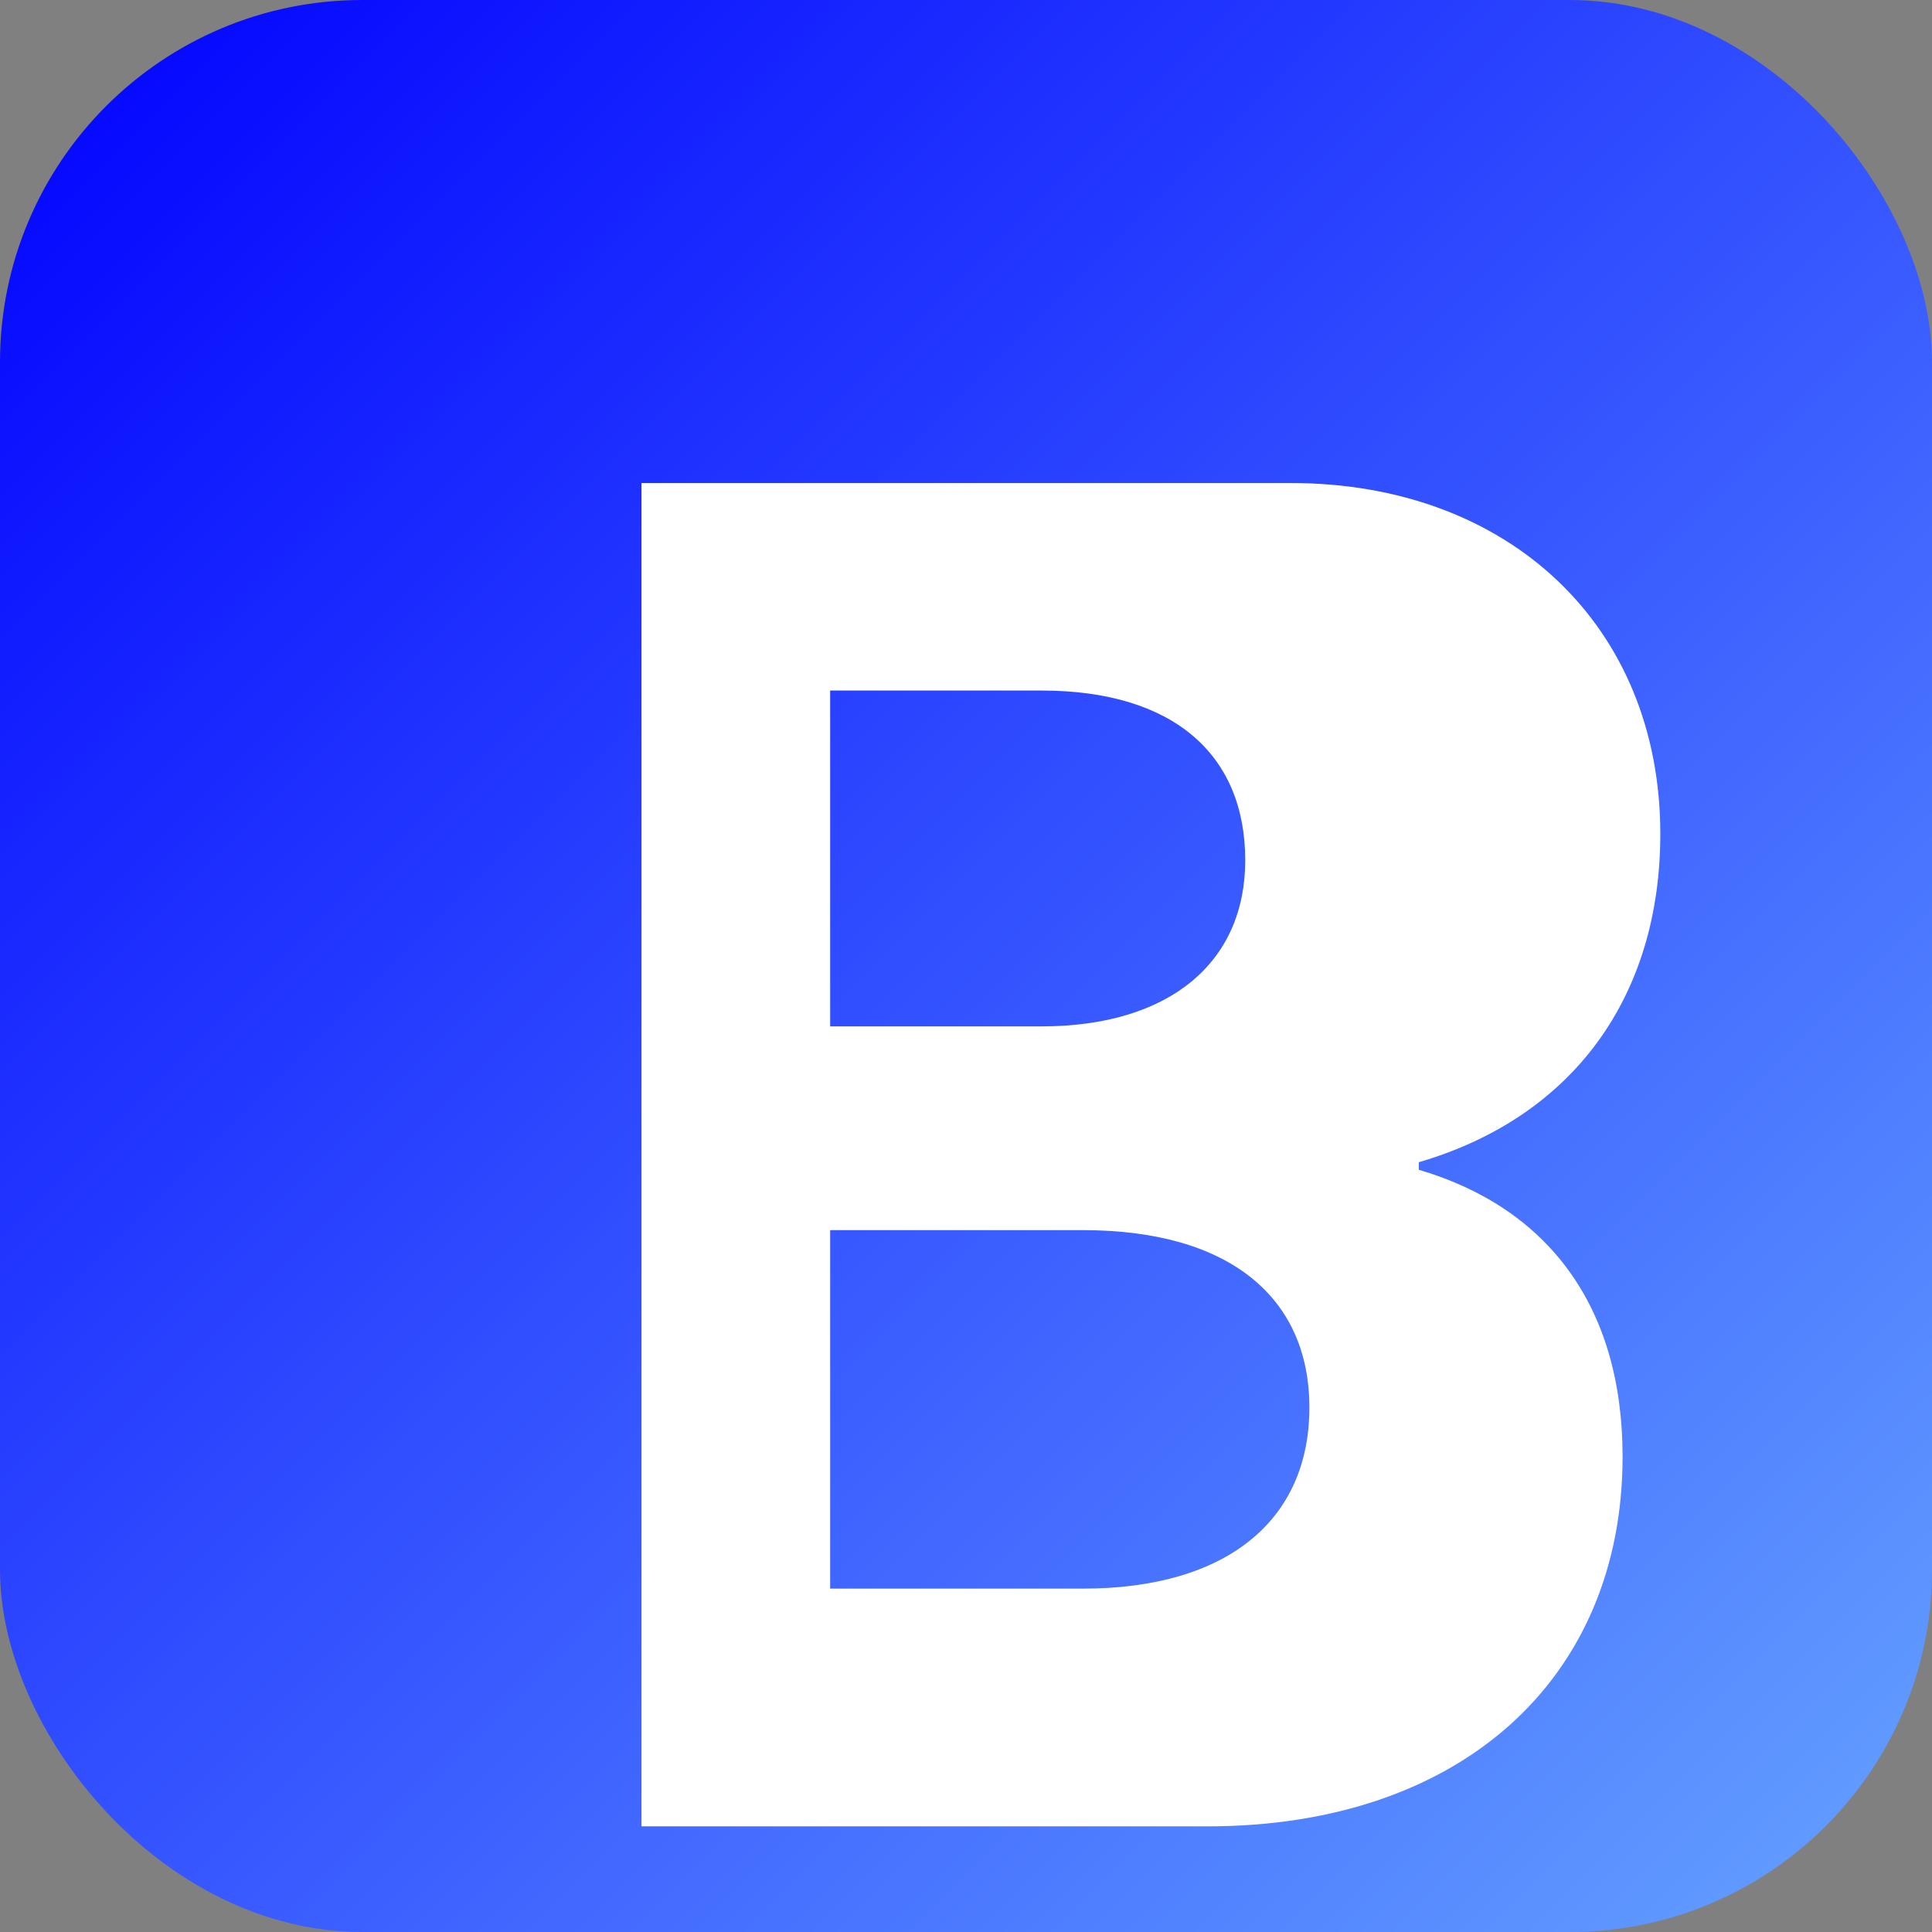
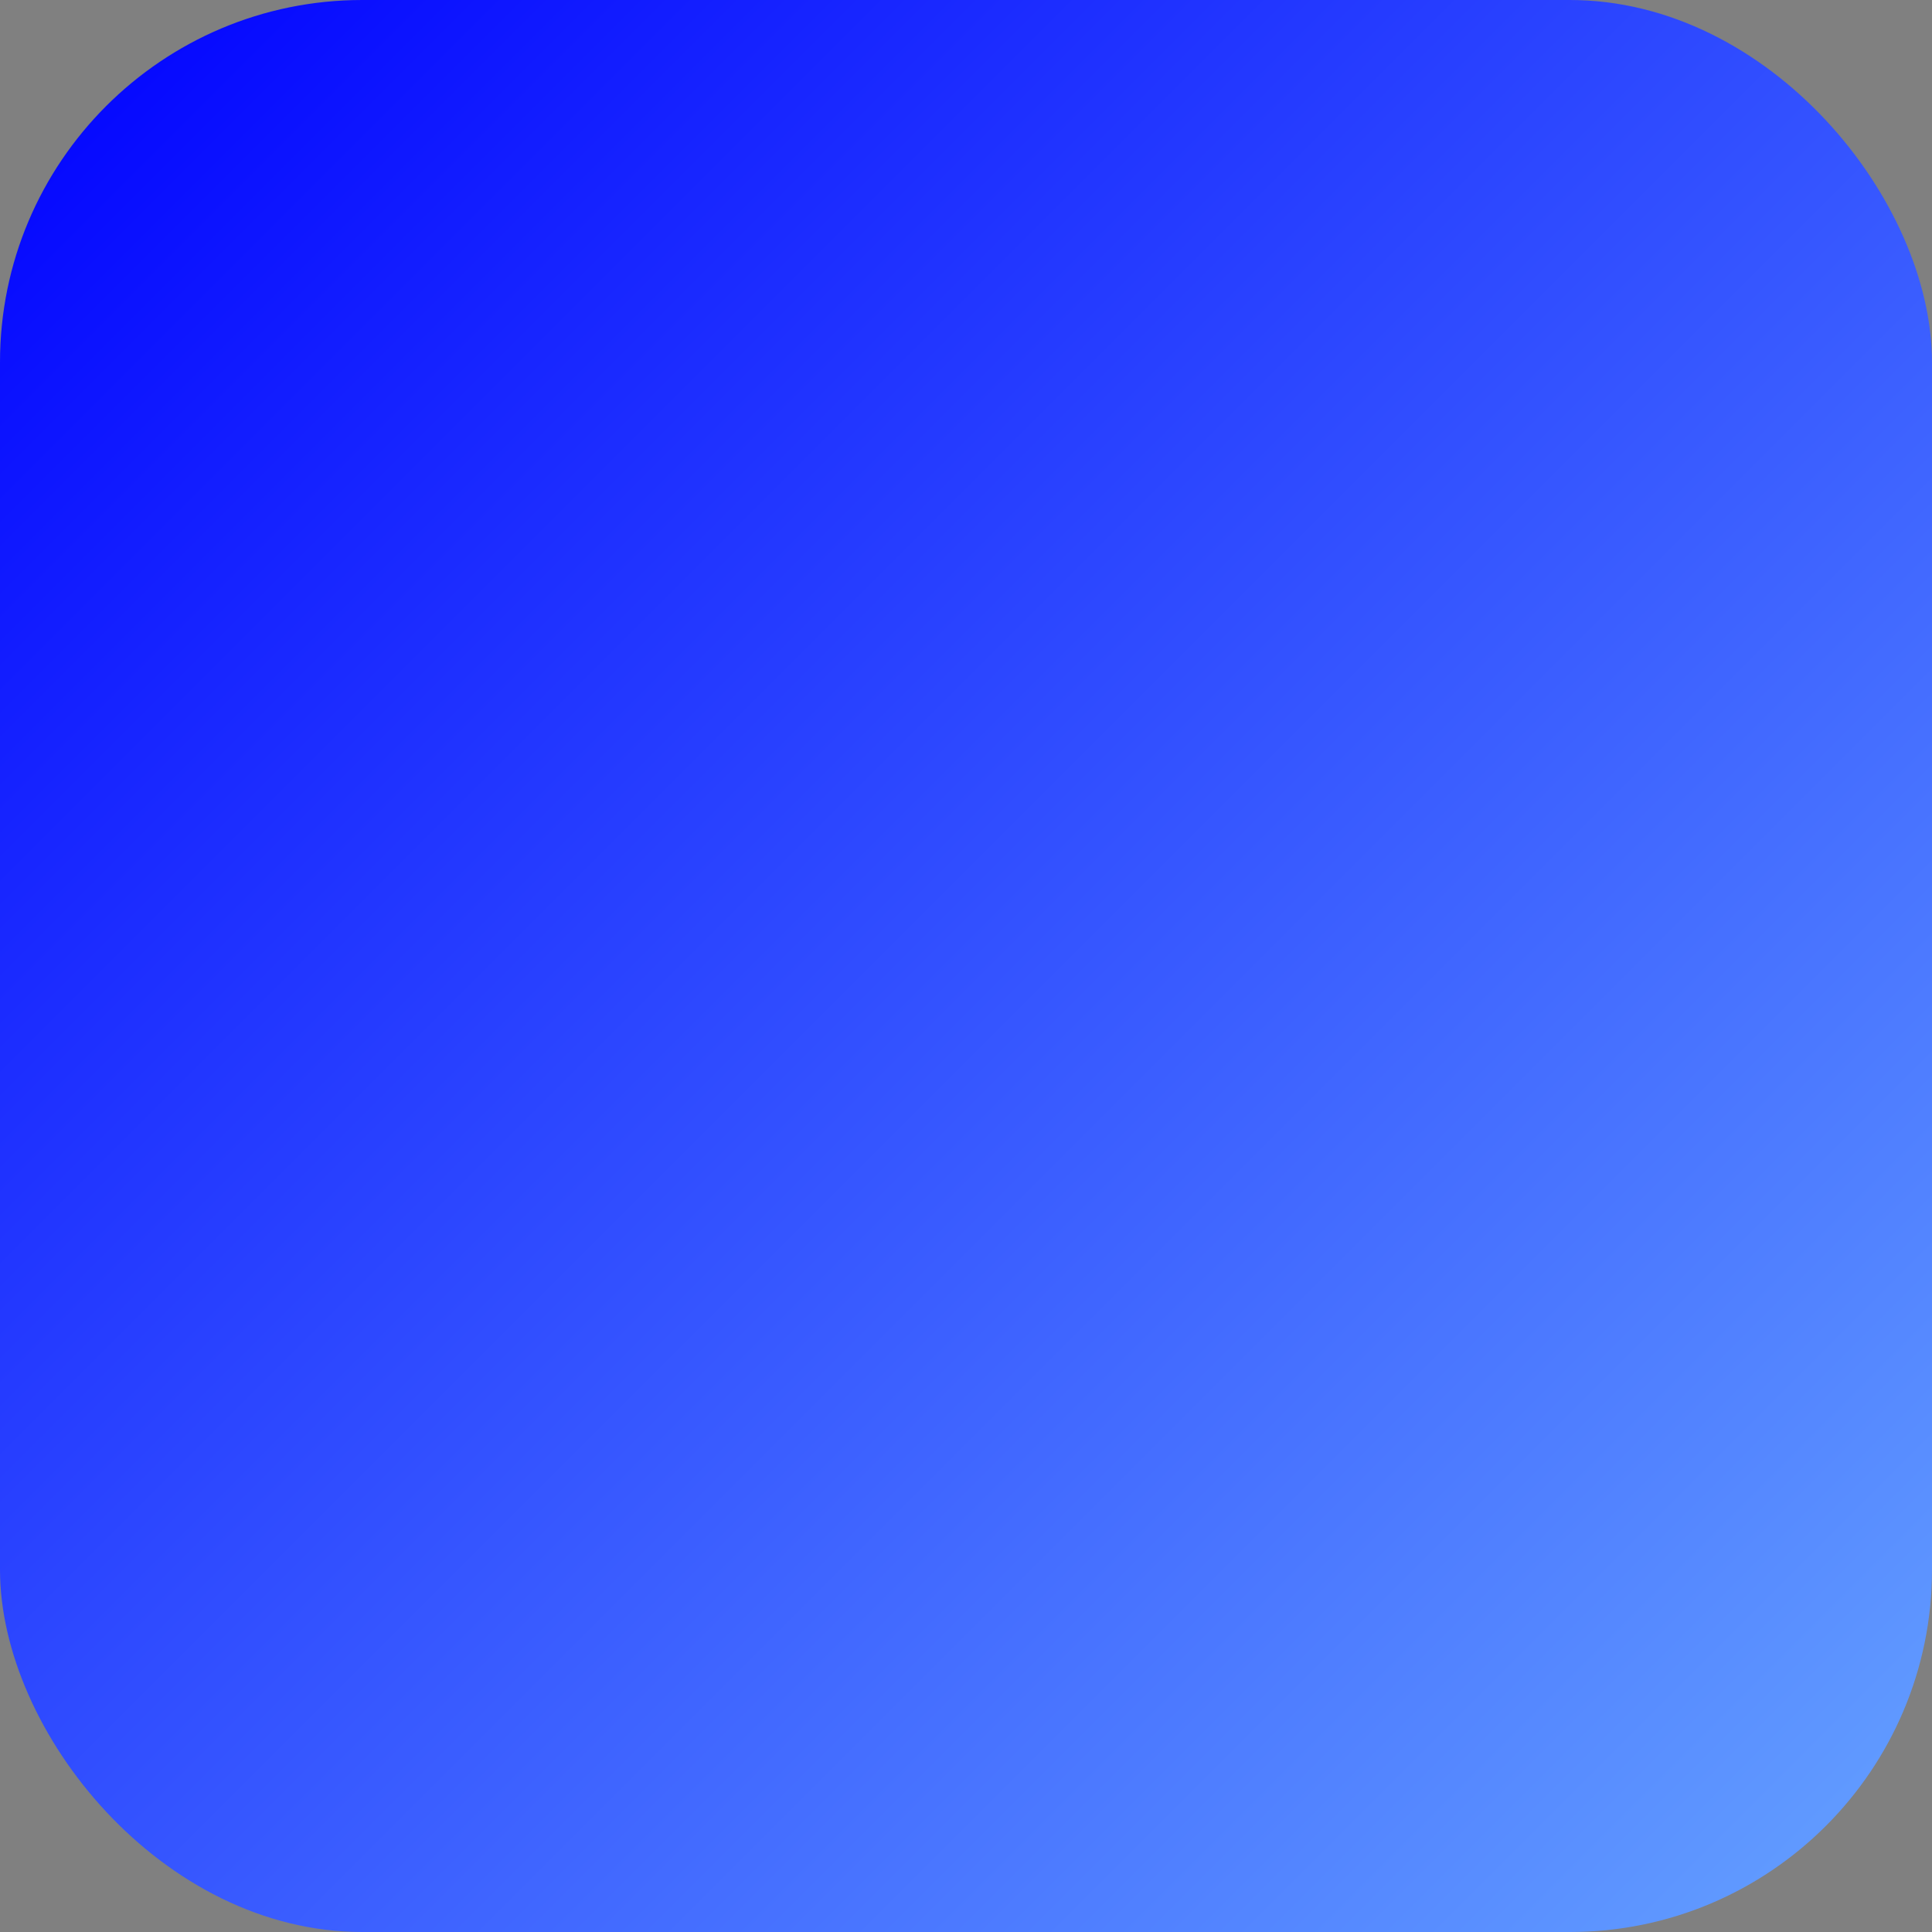
<svg xmlns="http://www.w3.org/2000/svg" viewBox="0 0 512 512">
  <rect x="0" y="0" width="512" height="512" fill="#808080" stroke="none" />
  <defs>
    <linearGradient id="g" x1="0" y1="0" x2="1" y2="1">
      <stop offset="0%" stop-color="#0000FF" />
      <stop offset="100%" stop-color="#66A3FF" />
    </linearGradient>
  </defs>
  <rect width="512" height="512" rx="96" fill="url(#g)" />
  <g fill="#fff">
-     <path d="M170 128h172c58 0 98 38 98 93c0 43-23 75-64 87v2c34 10 54 36 54 76c0 59-43 98-110 98H170V128zm106 144c34 0 54-17 54-44c0-28-19-45-54-45h-56v89h56zm11 149c38 0 60-18 60-48c0-29-21-47-60-47h-67v95h67z" />
-   </g>
+     </g>
</svg>